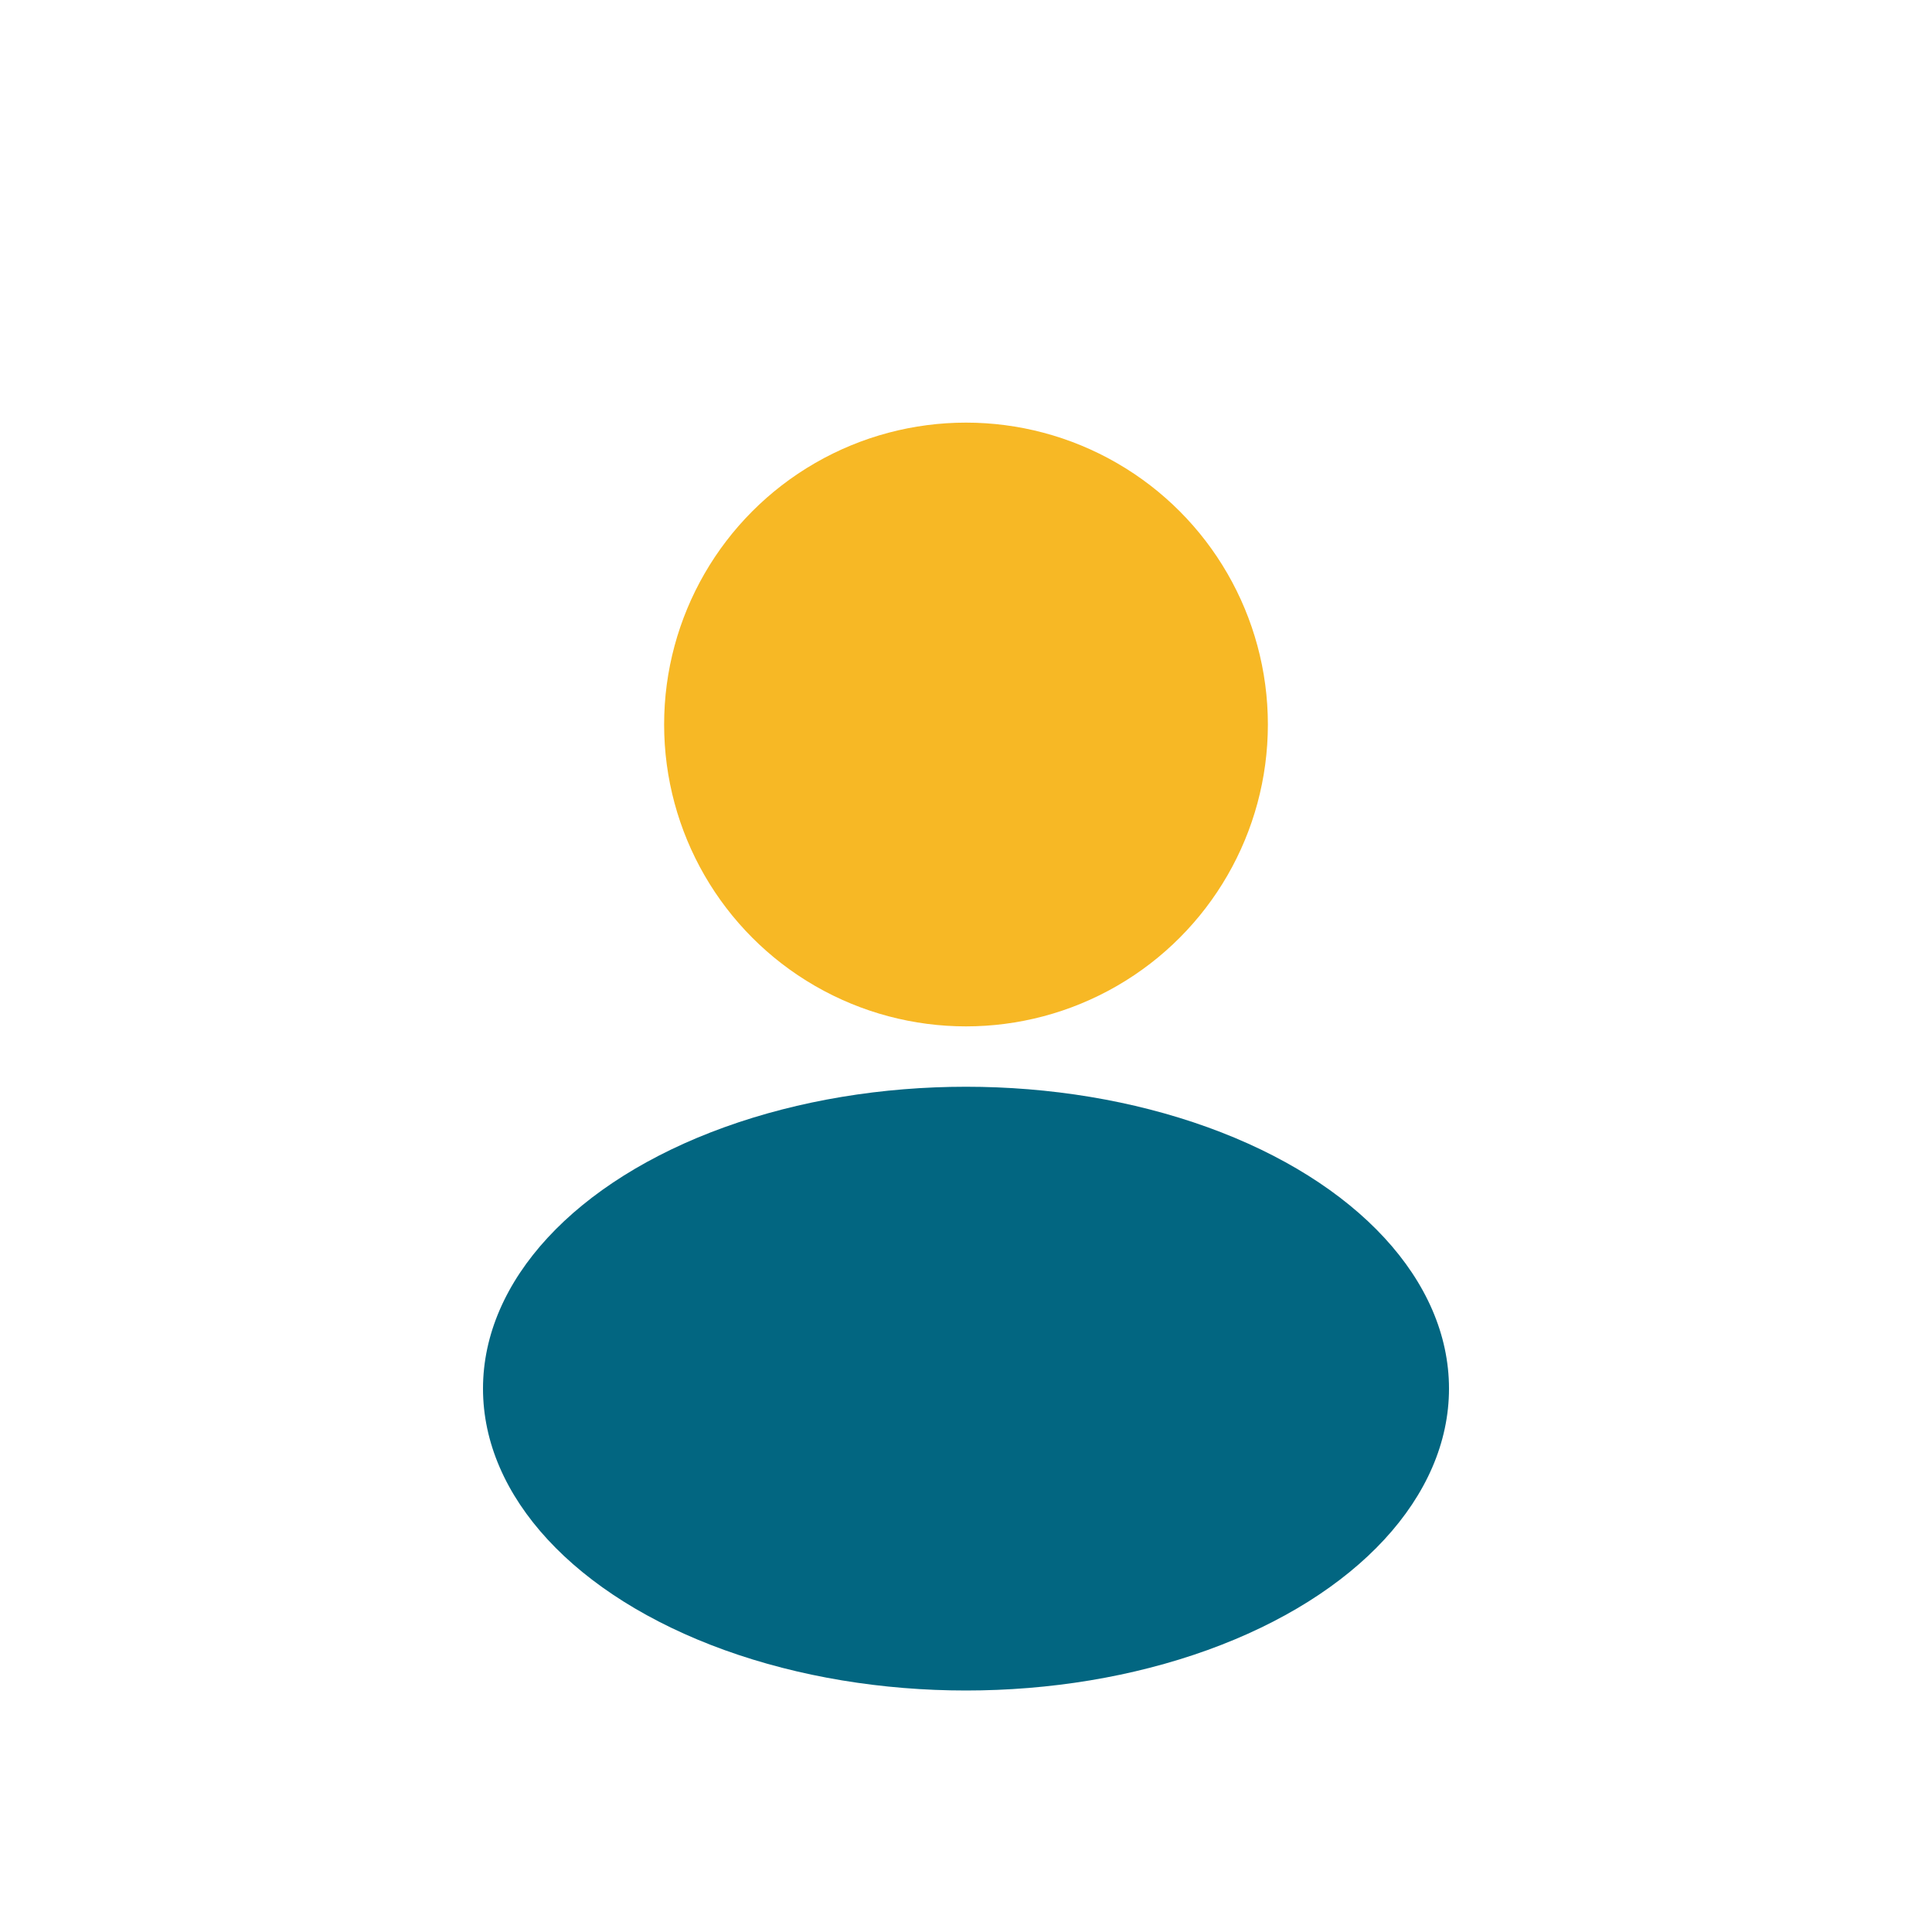
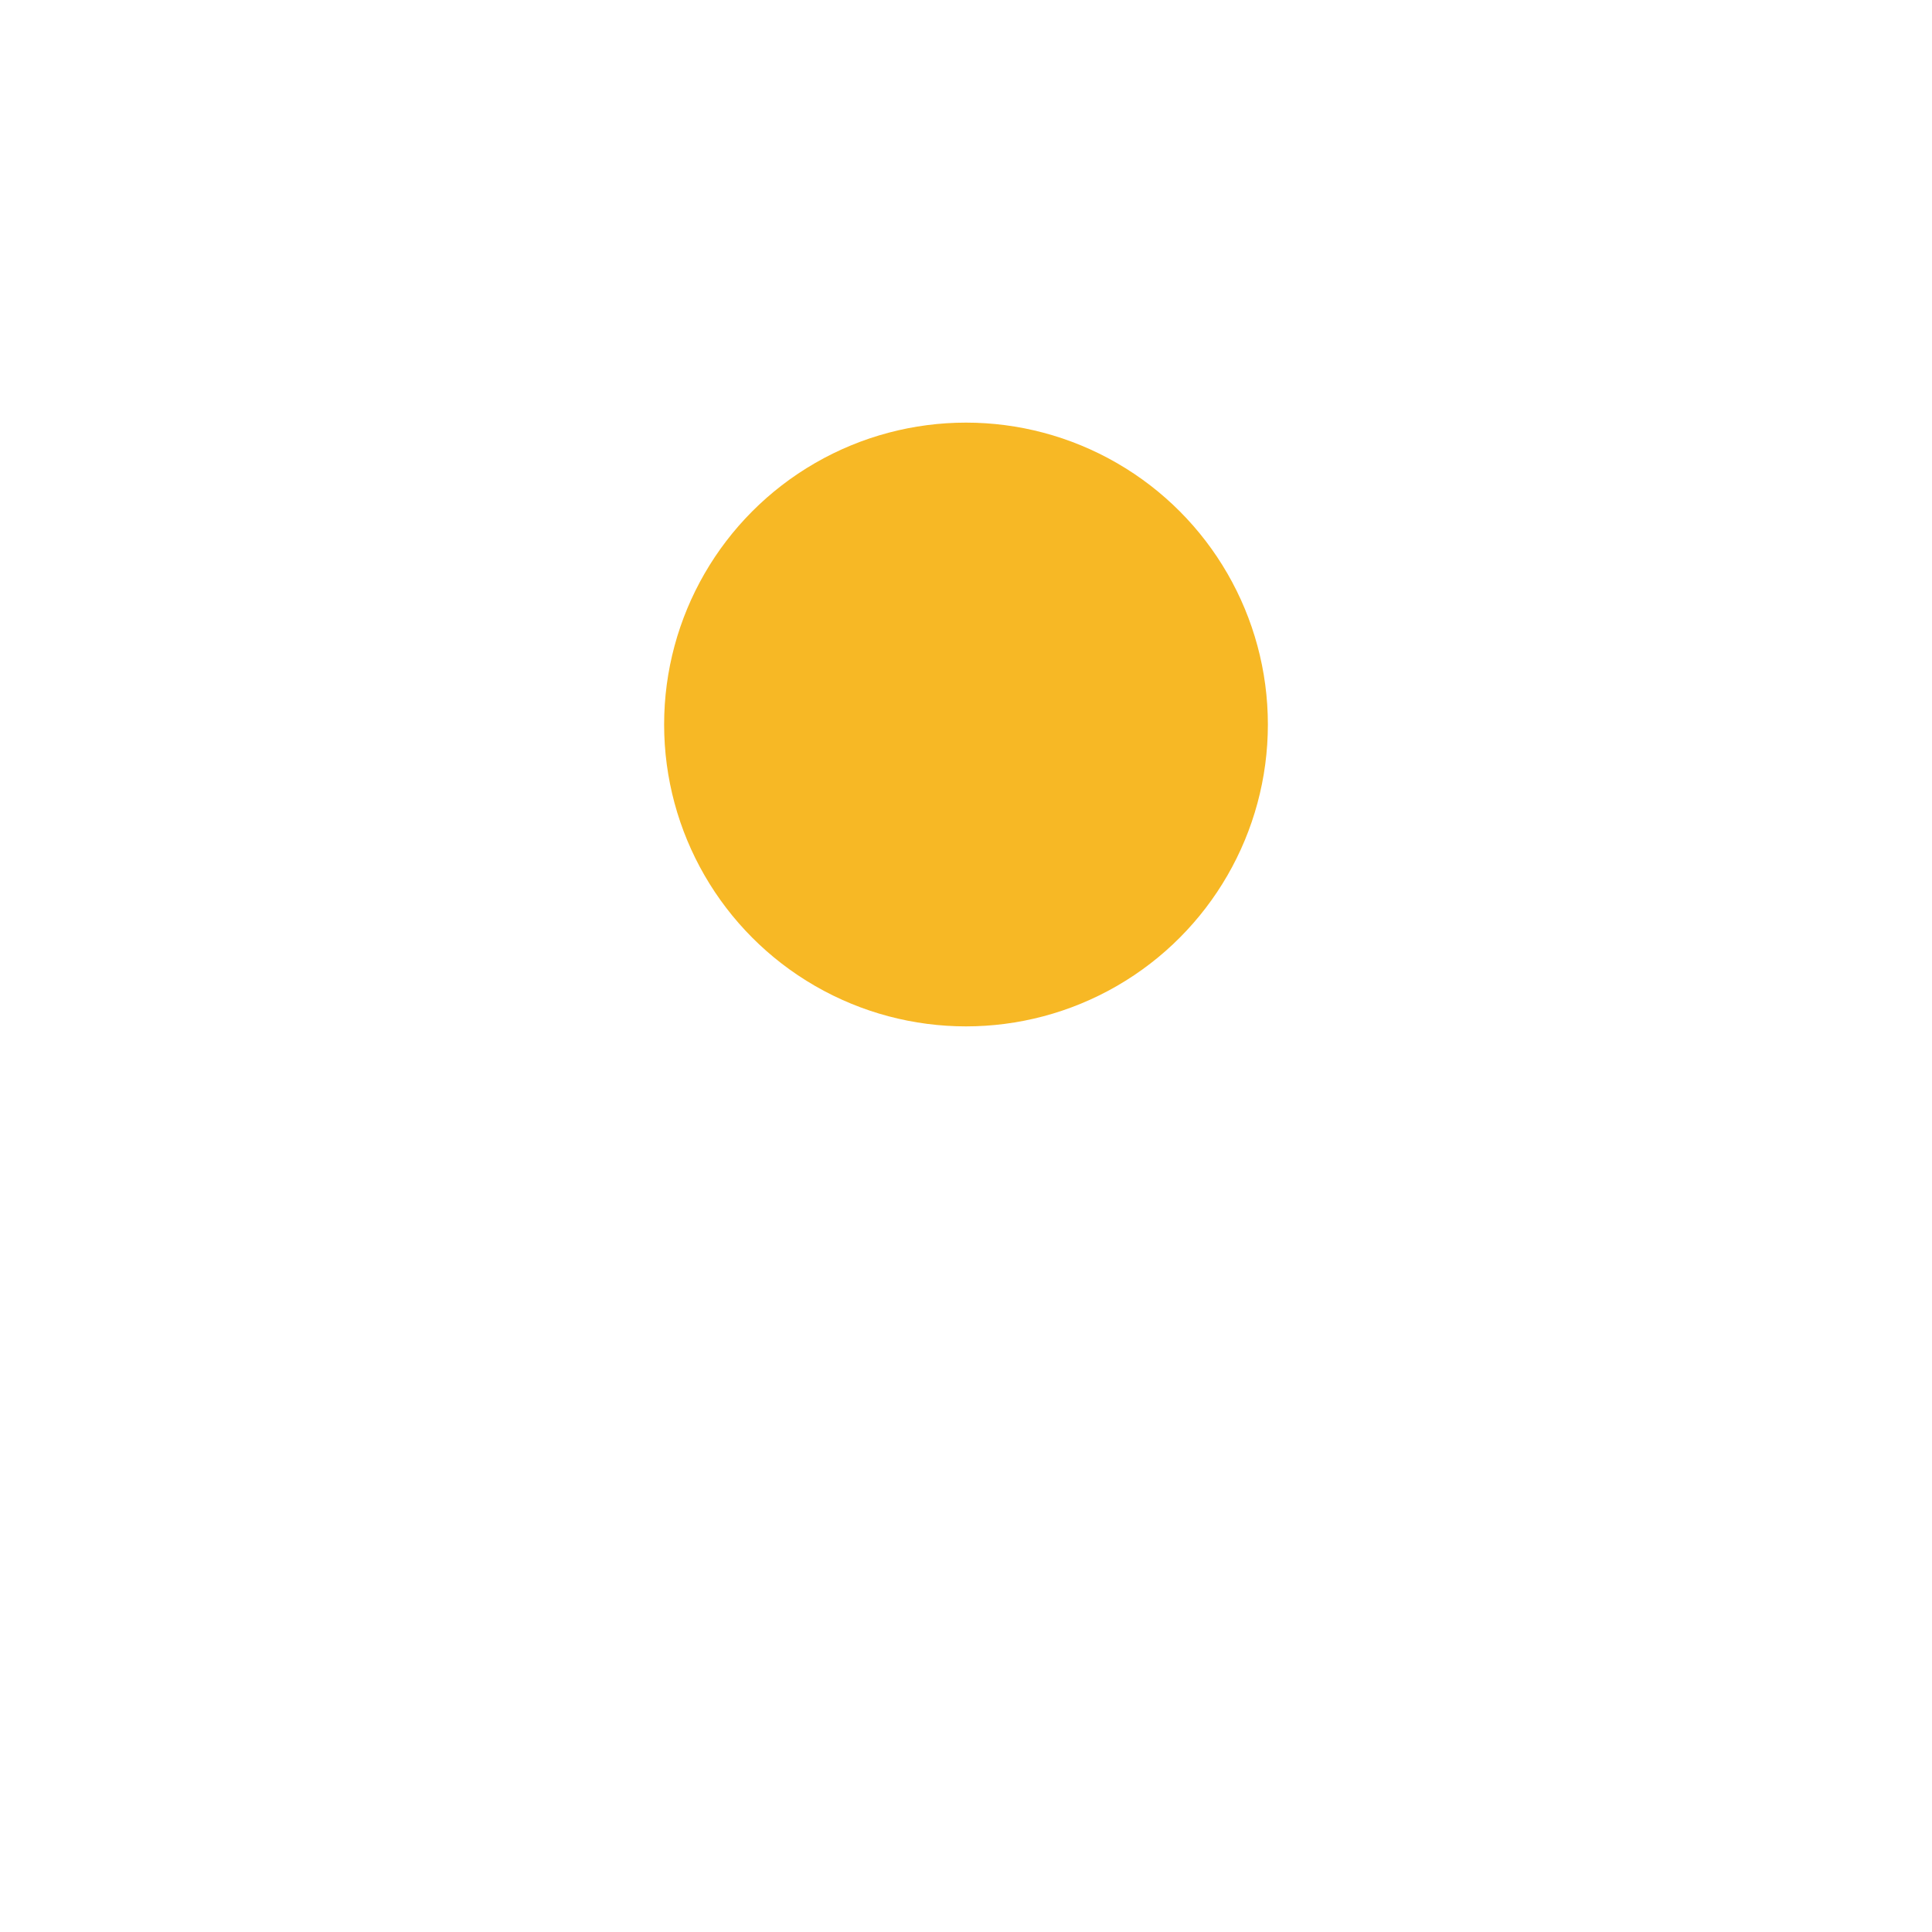
<svg xmlns="http://www.w3.org/2000/svg" width="32" height="32" viewBox="0 0 32 32">
  <circle cx="16" cy="12" r="5" fill="#F7B825" />
-   <ellipse cx="16" cy="23" rx="8" ry="5" fill="#026681" />
</svg>